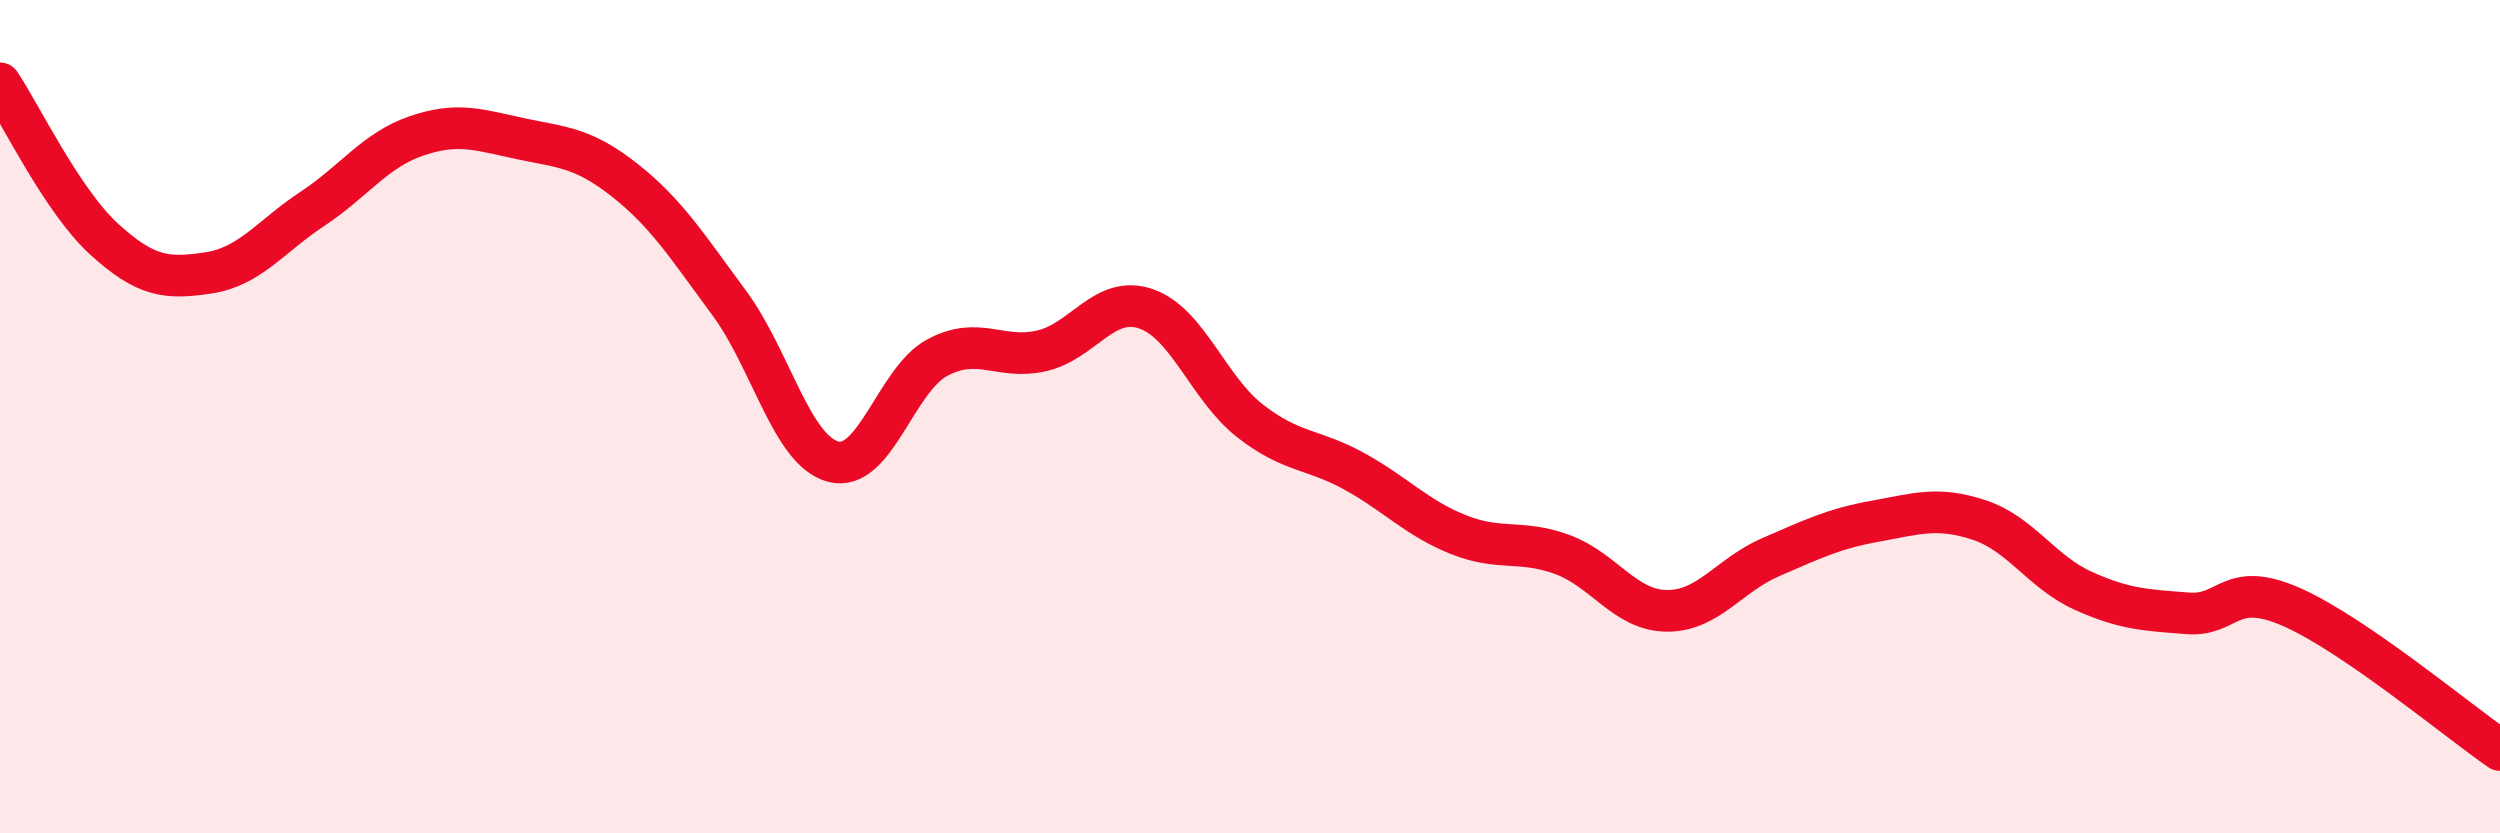
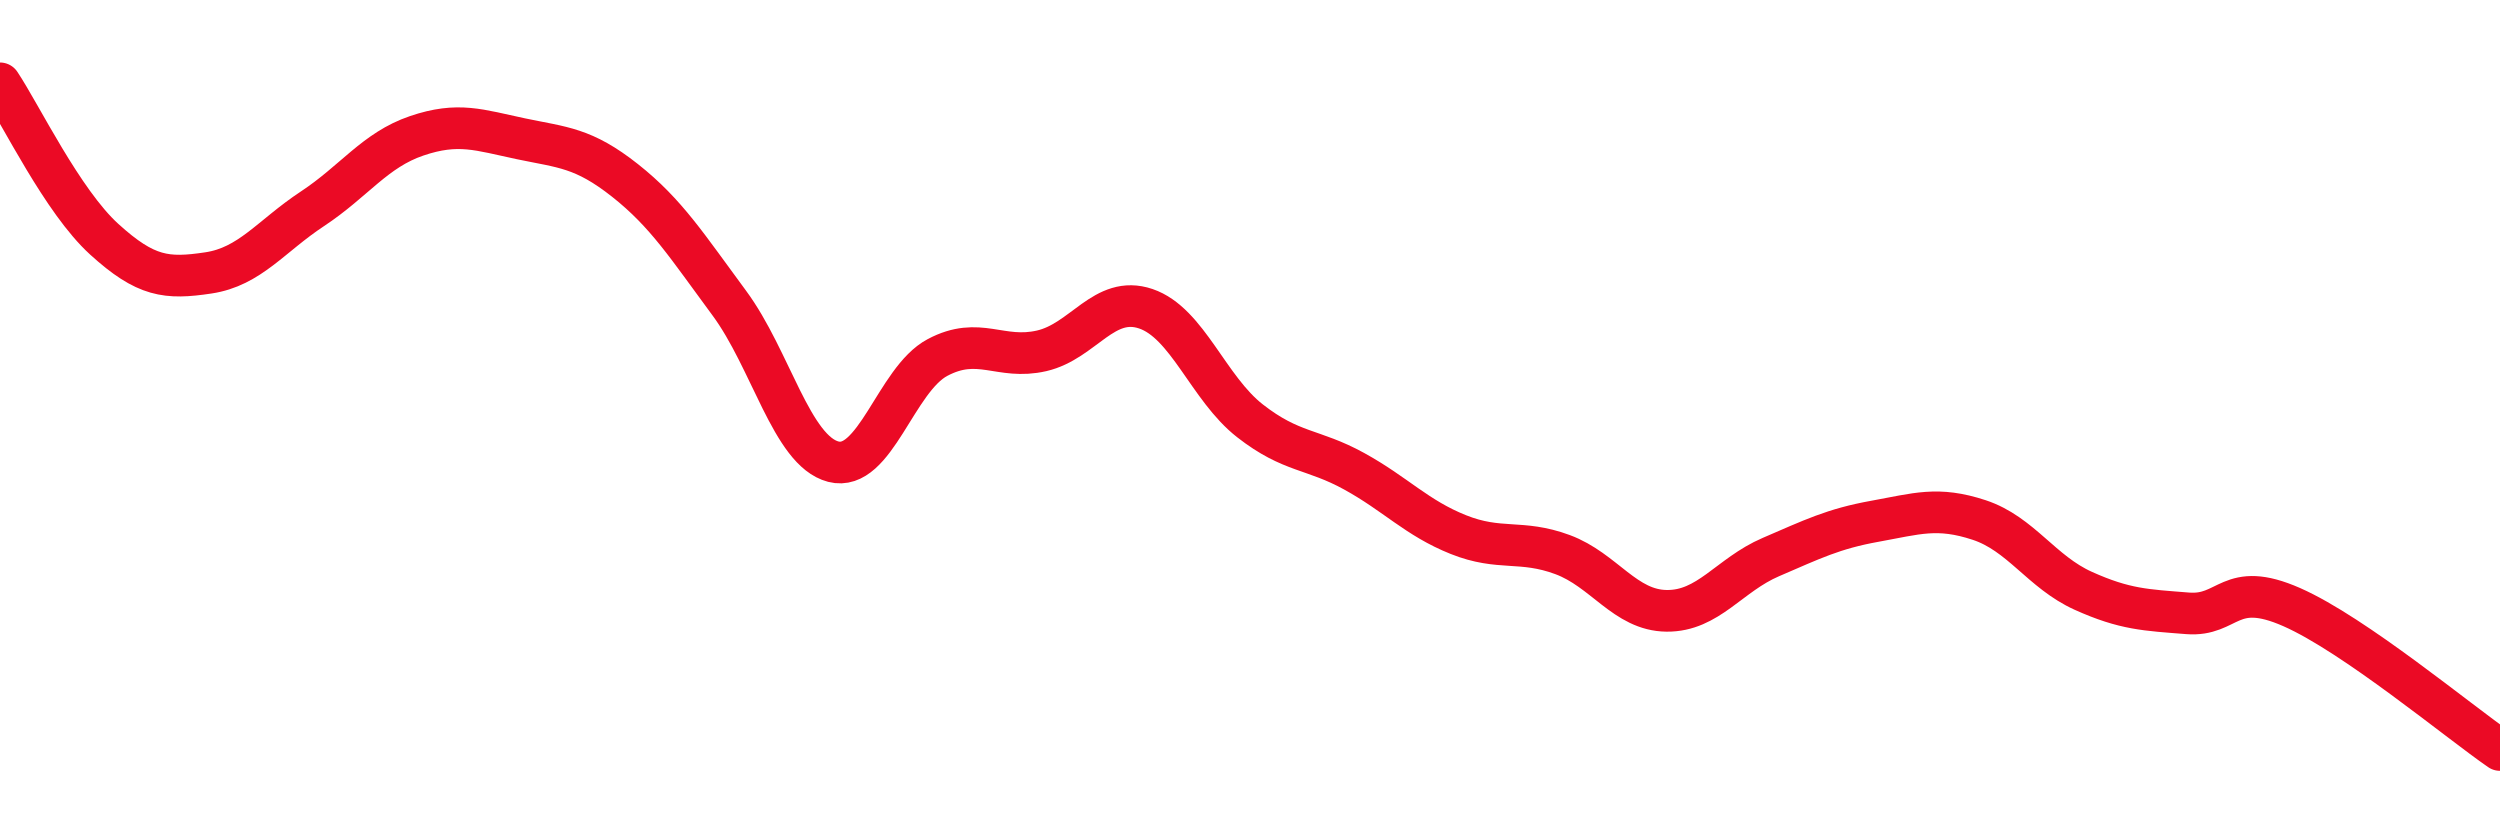
<svg xmlns="http://www.w3.org/2000/svg" width="60" height="20" viewBox="0 0 60 20">
-   <path d="M 0,2 C 0.5,2.75 1.5,4.83 2.5,5.74 C 3.5,6.65 4,6.7 5,6.55 C 6,6.4 6.5,5.67 7.5,5.01 C 8.5,4.35 9,3.6 10,3.26 C 11,2.92 11.5,3.12 12.5,3.33 C 13.5,3.54 14,3.54 15,4.33 C 16,5.12 16.5,5.92 17.5,7.27 C 18.5,8.62 19,10.82 20,11.08 C 21,11.34 21.5,9.11 22.5,8.58 C 23.5,8.05 24,8.65 25,8.42 C 26,8.19 26.5,7.07 27.5,7.41 C 28.5,7.75 29,9.32 30,10.1 C 31,10.88 31.5,10.76 32.5,11.31 C 33.5,11.86 34,12.43 35,12.83 C 36,13.23 36.5,12.94 37.5,13.31 C 38.5,13.68 39,14.65 40,14.66 C 41,14.67 41.5,13.8 42.5,13.37 C 43.5,12.94 44,12.69 45,12.51 C 46,12.33 46.5,12.15 47.5,12.48 C 48.5,12.81 49,13.73 50,14.18 C 51,14.63 51.5,14.64 52.5,14.72 C 53.5,14.8 53.5,13.91 55,14.57 C 56.5,15.23 59,17.31 60,18L60 20L0 20Z" fill="#EB0A25" opacity="0.1" stroke-linecap="round" stroke-linejoin="round" />
  <path d="M 0,2 C 0.5,2.75 1.5,4.83 2.5,5.74 C 3.5,6.65 4,6.7 5,6.55 C 6,6.4 6.5,5.67 7.5,5.01 C 8.5,4.35 9,3.6 10,3.26 C 11,2.92 11.5,3.12 12.5,3.33 C 13.5,3.54 14,3.54 15,4.33 C 16,5.12 16.5,5.92 17.5,7.27 C 18.5,8.62 19,10.82 20,11.08 C 21,11.34 21.5,9.11 22.5,8.58 C 23.5,8.05 24,8.65 25,8.42 C 26,8.19 26.5,7.07 27.5,7.41 C 28.5,7.75 29,9.32 30,10.1 C 31,10.88 31.5,10.76 32.5,11.31 C 33.5,11.86 34,12.43 35,12.83 C 36,13.23 36.5,12.94 37.5,13.31 C 38.5,13.68 39,14.65 40,14.66 C 41,14.67 41.5,13.8 42.5,13.37 C 43.5,12.94 44,12.69 45,12.51 C 46,12.33 46.5,12.15 47.5,12.48 C 48.5,12.81 49,13.73 50,14.18 C 51,14.63 51.5,14.64 52.5,14.72 C 53.5,14.8 53.5,13.91 55,14.57 C 56.5,15.23 59,17.31 60,18" stroke="#EB0A25" stroke-width="1" fill="none" stroke-linecap="round" stroke-linejoin="round" />
</svg>